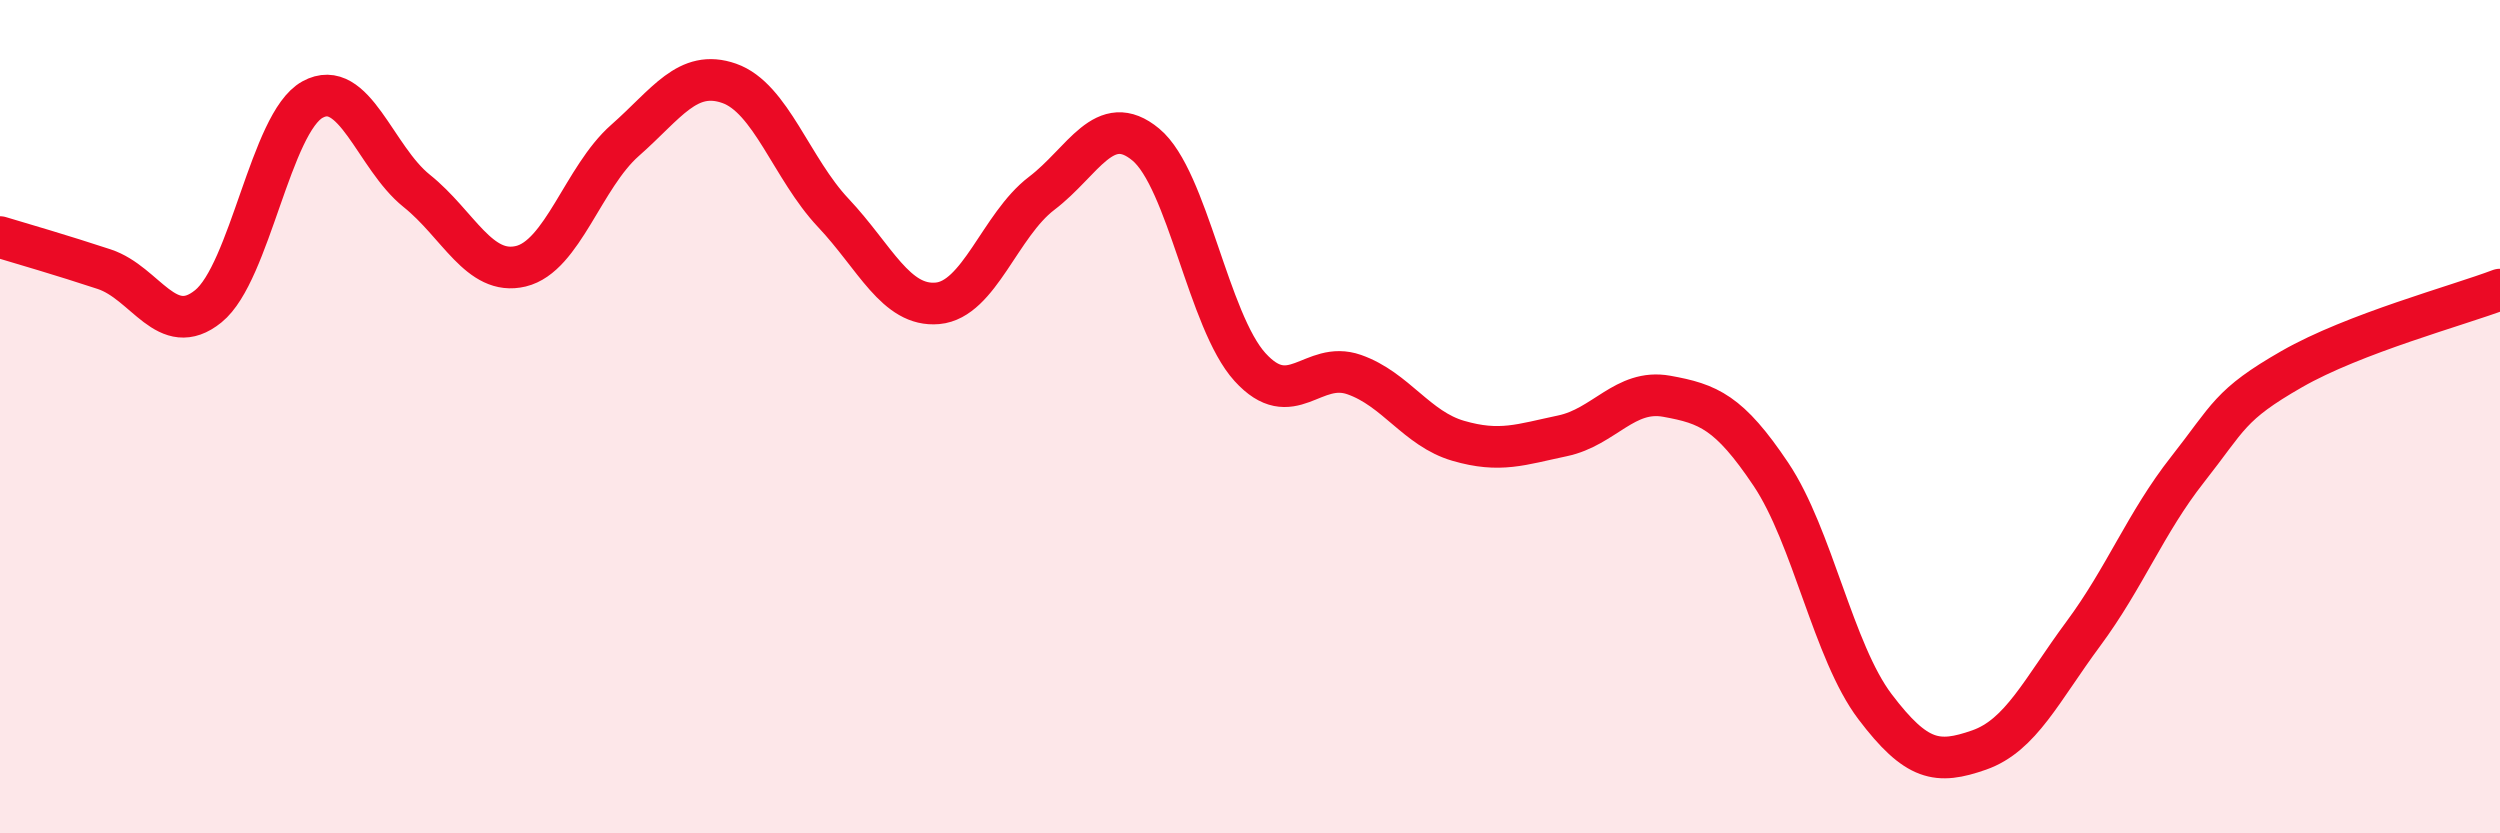
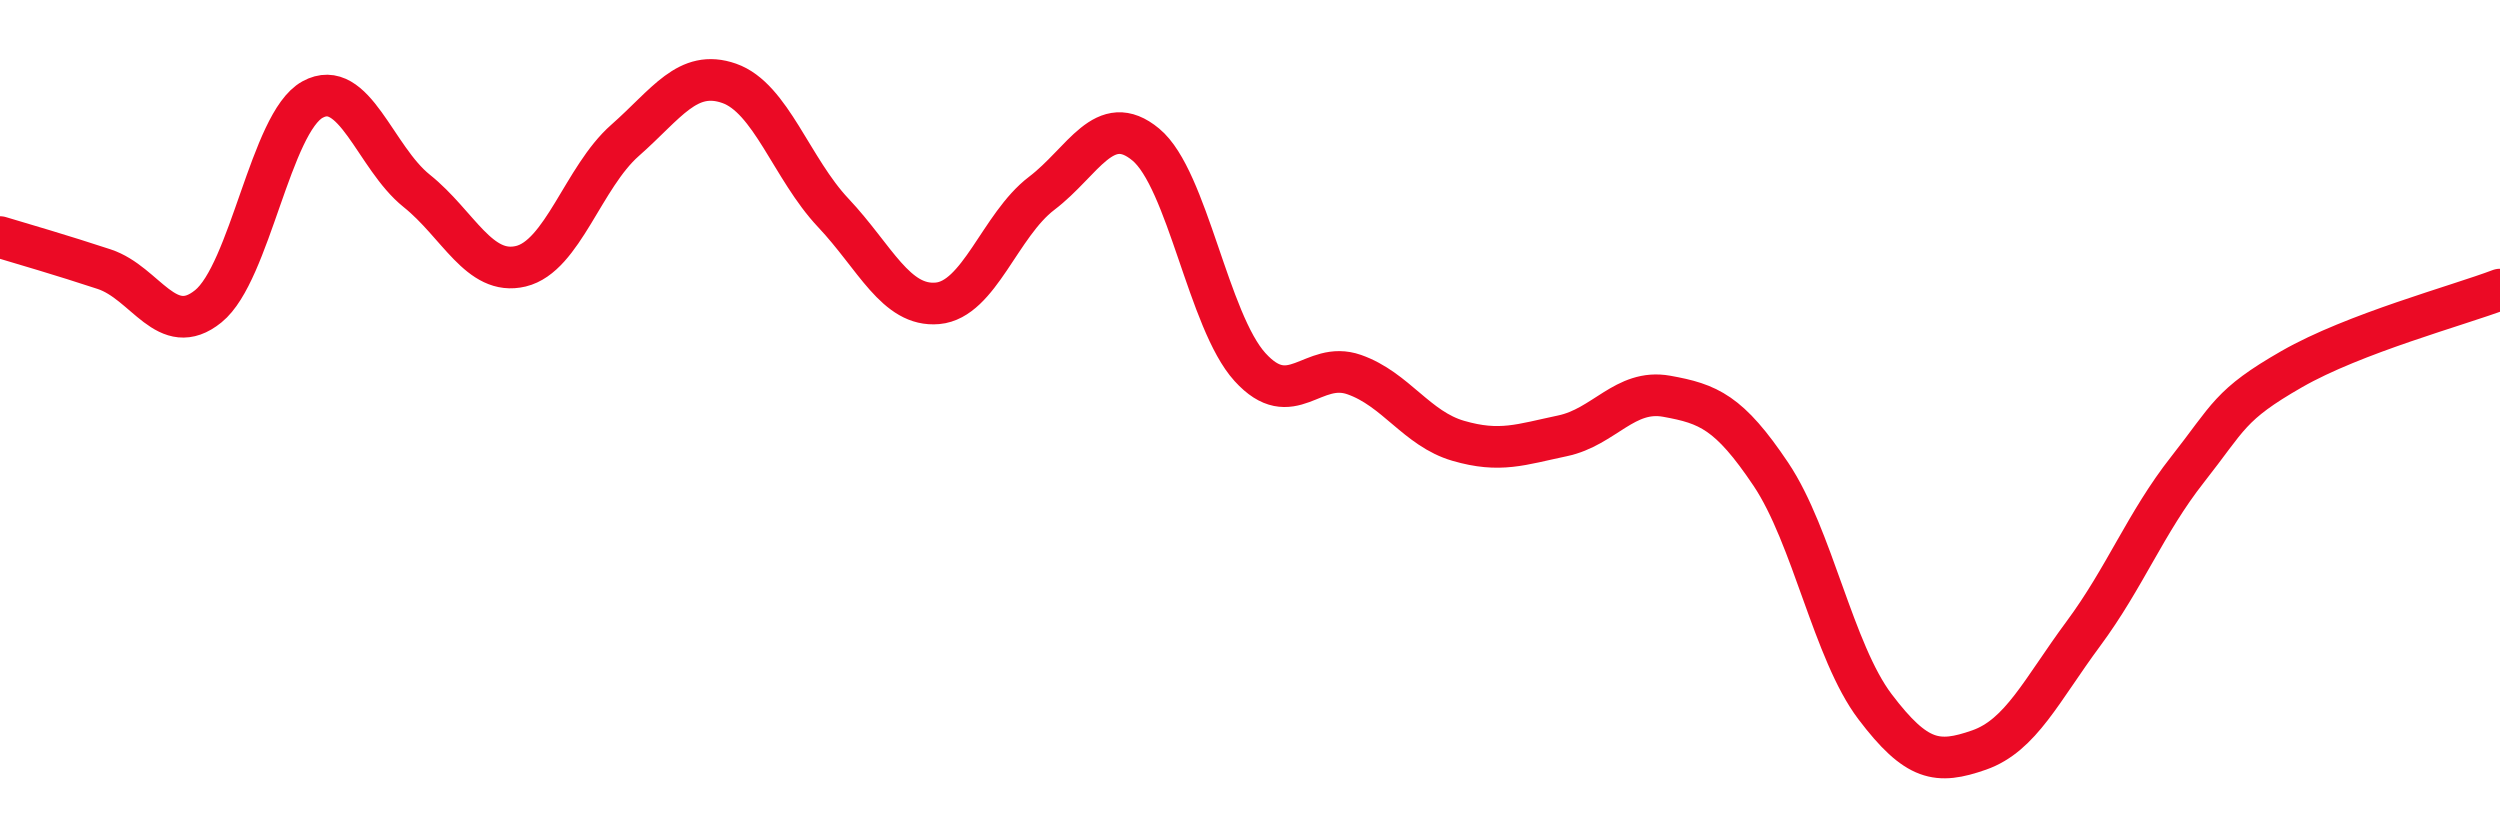
<svg xmlns="http://www.w3.org/2000/svg" width="60" height="20" viewBox="0 0 60 20">
-   <path d="M 0,5.69 C 0.5,5.84 1.5,6.13 2.5,6.46 C 3.5,6.79 4,8.16 5,7.35 C 6,6.54 6.5,2.94 7.5,2.39 C 8.5,1.84 9,3.78 10,4.58 C 11,5.38 11.5,6.63 12.5,6.39 C 13.5,6.15 14,4.25 15,3.37 C 16,2.49 16.5,1.65 17.5,2 C 18.5,2.35 19,4.05 20,5.11 C 21,6.17 21.5,7.37 22.5,7.28 C 23.5,7.19 24,5.4 25,4.64 C 26,3.88 26.5,2.64 27.5,3.47 C 28.5,4.3 29,7.71 30,8.81 C 31,9.91 31.5,8.64 32.5,8.99 C 33.5,9.34 34,10.29 35,10.58 C 36,10.87 36.5,10.67 37.5,10.46 C 38.5,10.25 39,9.33 40,9.51 C 41,9.69 41.5,9.89 42.5,11.38 C 43.5,12.87 44,15.64 45,16.96 C 46,18.28 46.5,18.35 47.5,18 C 48.5,17.65 49,16.56 50,15.21 C 51,13.86 51.5,12.54 52.5,11.27 C 53.5,10 53.5,9.72 55,8.86 C 56.5,8 59,7.33 60,6.95L60 20L0 20Z" fill="#EB0A25" opacity="0.1" stroke-linecap="round" stroke-linejoin="round" />
  <path d="M 0,5.69 C 0.5,5.84 1.5,6.13 2.5,6.46 C 3.5,6.79 4,8.16 5,7.35 C 6,6.54 6.5,2.94 7.5,2.39 C 8.5,1.84 9,3.78 10,4.58 C 11,5.38 11.5,6.63 12.5,6.39 C 13.5,6.15 14,4.25 15,3.37 C 16,2.49 16.5,1.65 17.5,2 C 18.5,2.35 19,4.05 20,5.11 C 21,6.17 21.5,7.37 22.5,7.28 C 23.5,7.19 24,5.4 25,4.64 C 26,3.88 26.5,2.64 27.5,3.47 C 28.5,4.3 29,7.71 30,8.81 C 31,9.91 31.5,8.64 32.5,8.99 C 33.5,9.34 34,10.29 35,10.58 C 36,10.87 36.5,10.67 37.5,10.46 C 38.5,10.25 39,9.33 40,9.51 C 41,9.69 41.5,9.89 42.5,11.38 C 43.5,12.87 44,15.64 45,16.96 C 46,18.28 46.5,18.35 47.5,18 C 48.5,17.65 49,16.56 50,15.21 C 51,13.86 51.5,12.54 52.5,11.27 C 53.5,10 53.5,9.72 55,8.86 C 56.5,8 59,7.33 60,6.95" stroke="#EB0A25" stroke-width="1" fill="none" stroke-linecap="round" stroke-linejoin="round" />
</svg>